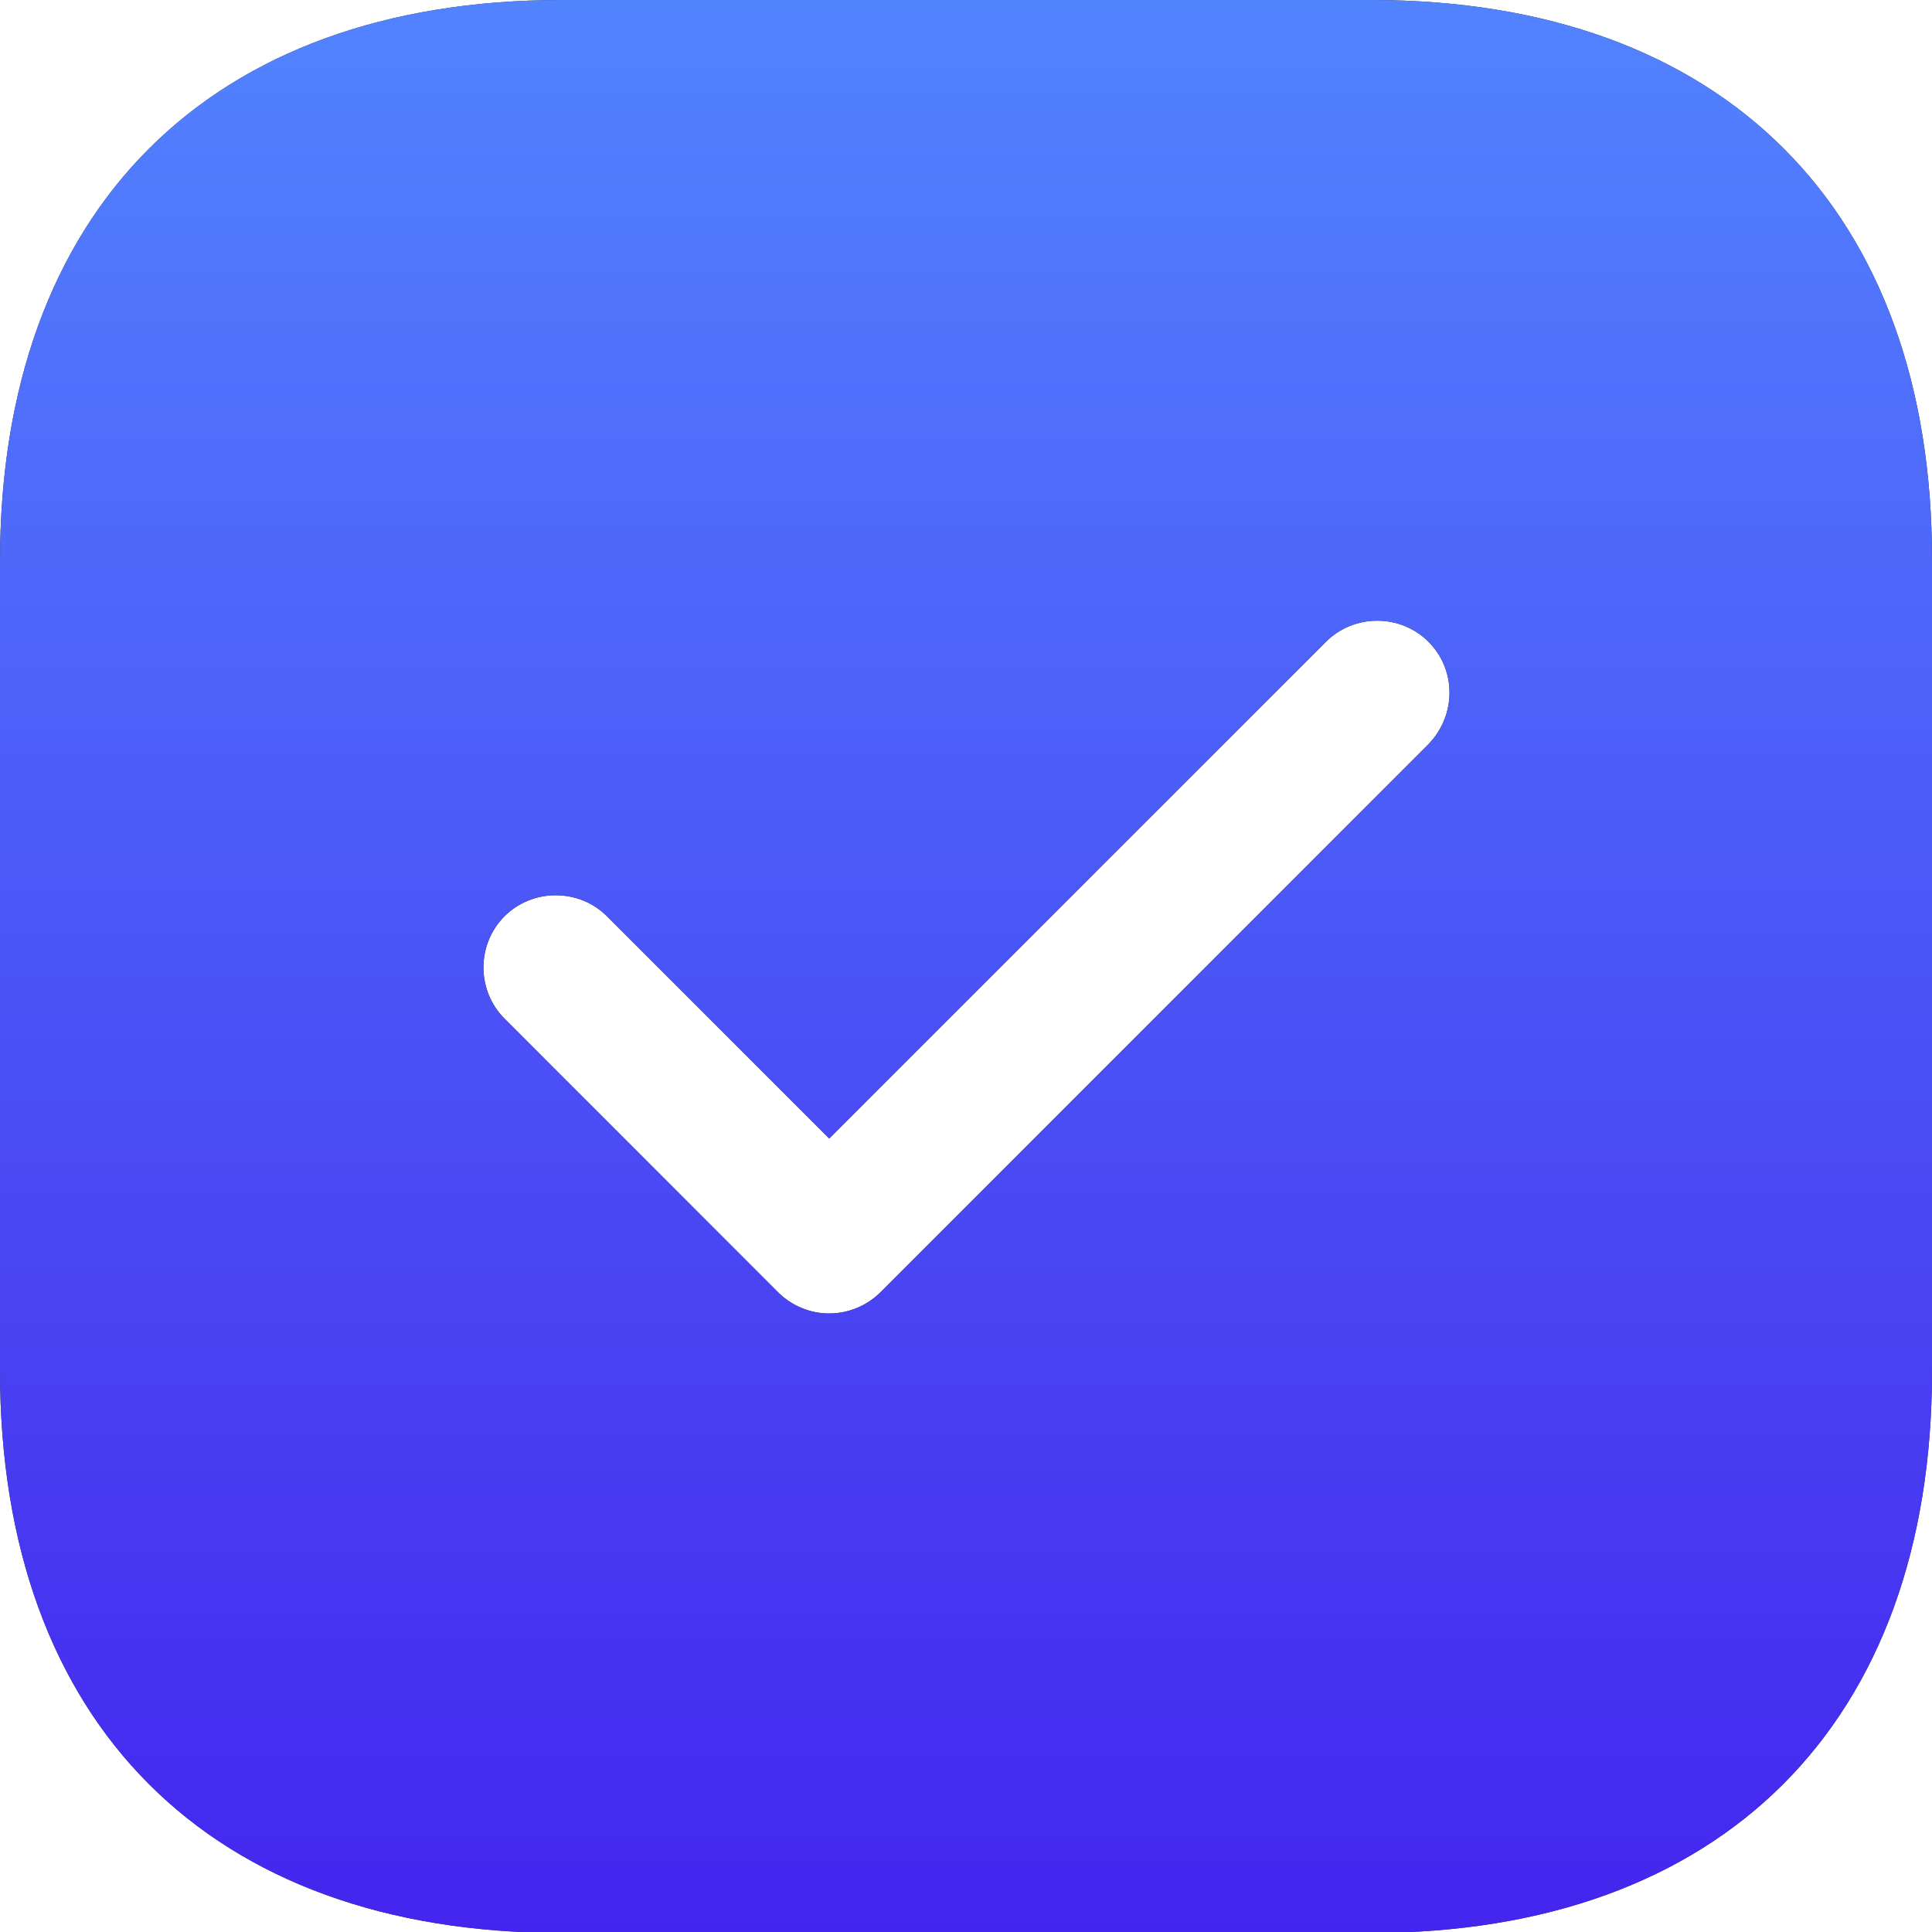
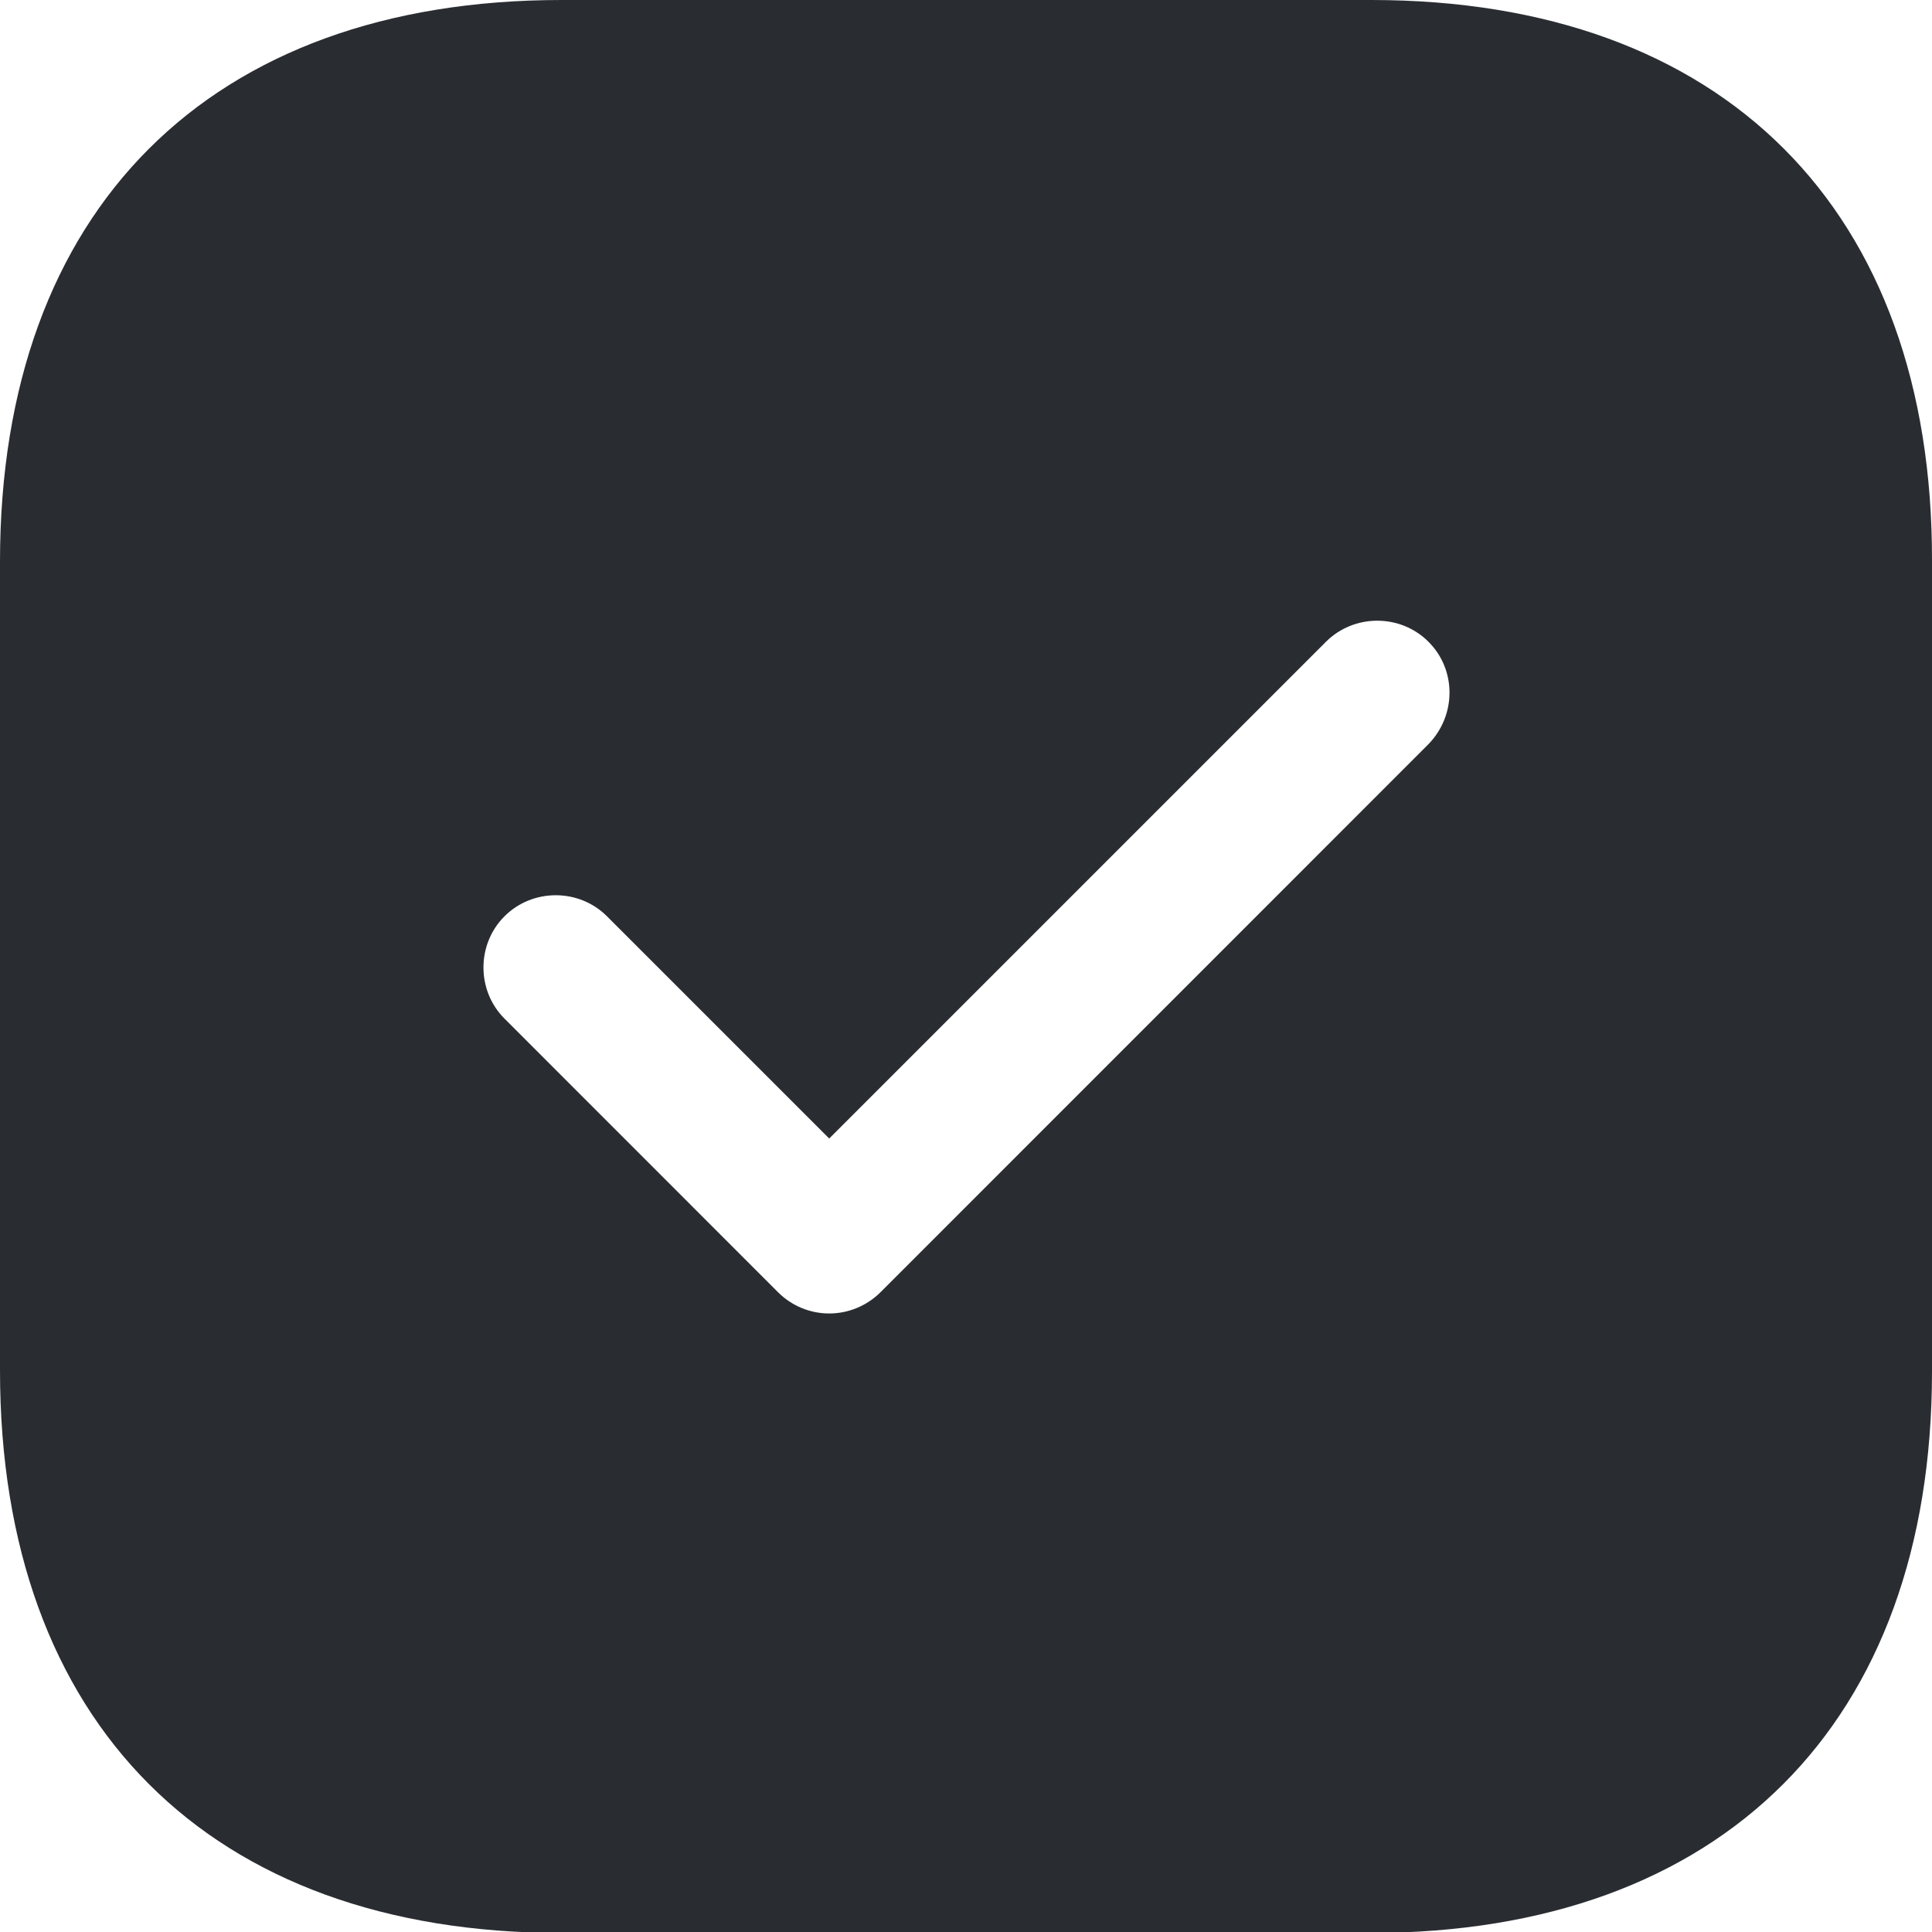
<svg xmlns="http://www.w3.org/2000/svg" width="20" height="20" viewBox="0 0 20 20" fill="none">
  <path d="M14.197 0H5.813C2.171 0 0 2.171 0 5.813V14.187C0 17.839 2.171 20.01 5.813 20.01H14.187C17.829 20.01 20 17.839 20 14.197V5.813C20.01 2.171 17.839 0 14.197 0ZM14.787 7.704L9.115 13.377C8.974 13.517 8.784 13.597 8.584 13.597C8.384 13.597 8.194 13.517 8.054 13.377L5.223 10.545C4.932 10.255 4.932 9.775 5.223 9.485C5.513 9.195 5.993 9.195 6.283 9.485L8.584 11.786L13.727 6.643C14.017 6.353 14.497 6.353 14.787 6.643C15.078 6.933 15.078 7.404 14.787 7.704Z" fill="#292D32" />
-   <path d="M14.197 0H5.813C2.171 0 0 2.171 0 5.813V14.187C0 17.839 2.171 20.01 5.813 20.01H14.187C17.829 20.01 20 17.839 20 14.197V5.813C20.01 2.171 17.839 0 14.197 0ZM14.787 7.704L9.115 13.377C8.974 13.517 8.784 13.597 8.584 13.597C8.384 13.597 8.194 13.517 8.054 13.377L5.223 10.545C4.932 10.255 4.932 9.775 5.223 9.485C5.513 9.195 5.993 9.195 6.283 9.485L8.584 11.786L13.727 6.643C14.017 6.353 14.497 6.353 14.787 6.643C15.078 6.933 15.078 7.404 14.787 7.704Z" fill="url(#paint0_linear_352_65991)" />
  <defs>
    <linearGradient id="paint0_linear_352_65991" x1="10" y1="0" x2="10" y2="20.01" gradientUnits="userSpaceOnUse">
      <stop stop-color="#5283FF" />
      <stop offset="1" stop-color="#4425EE" />
    </linearGradient>
  </defs>
</svg>